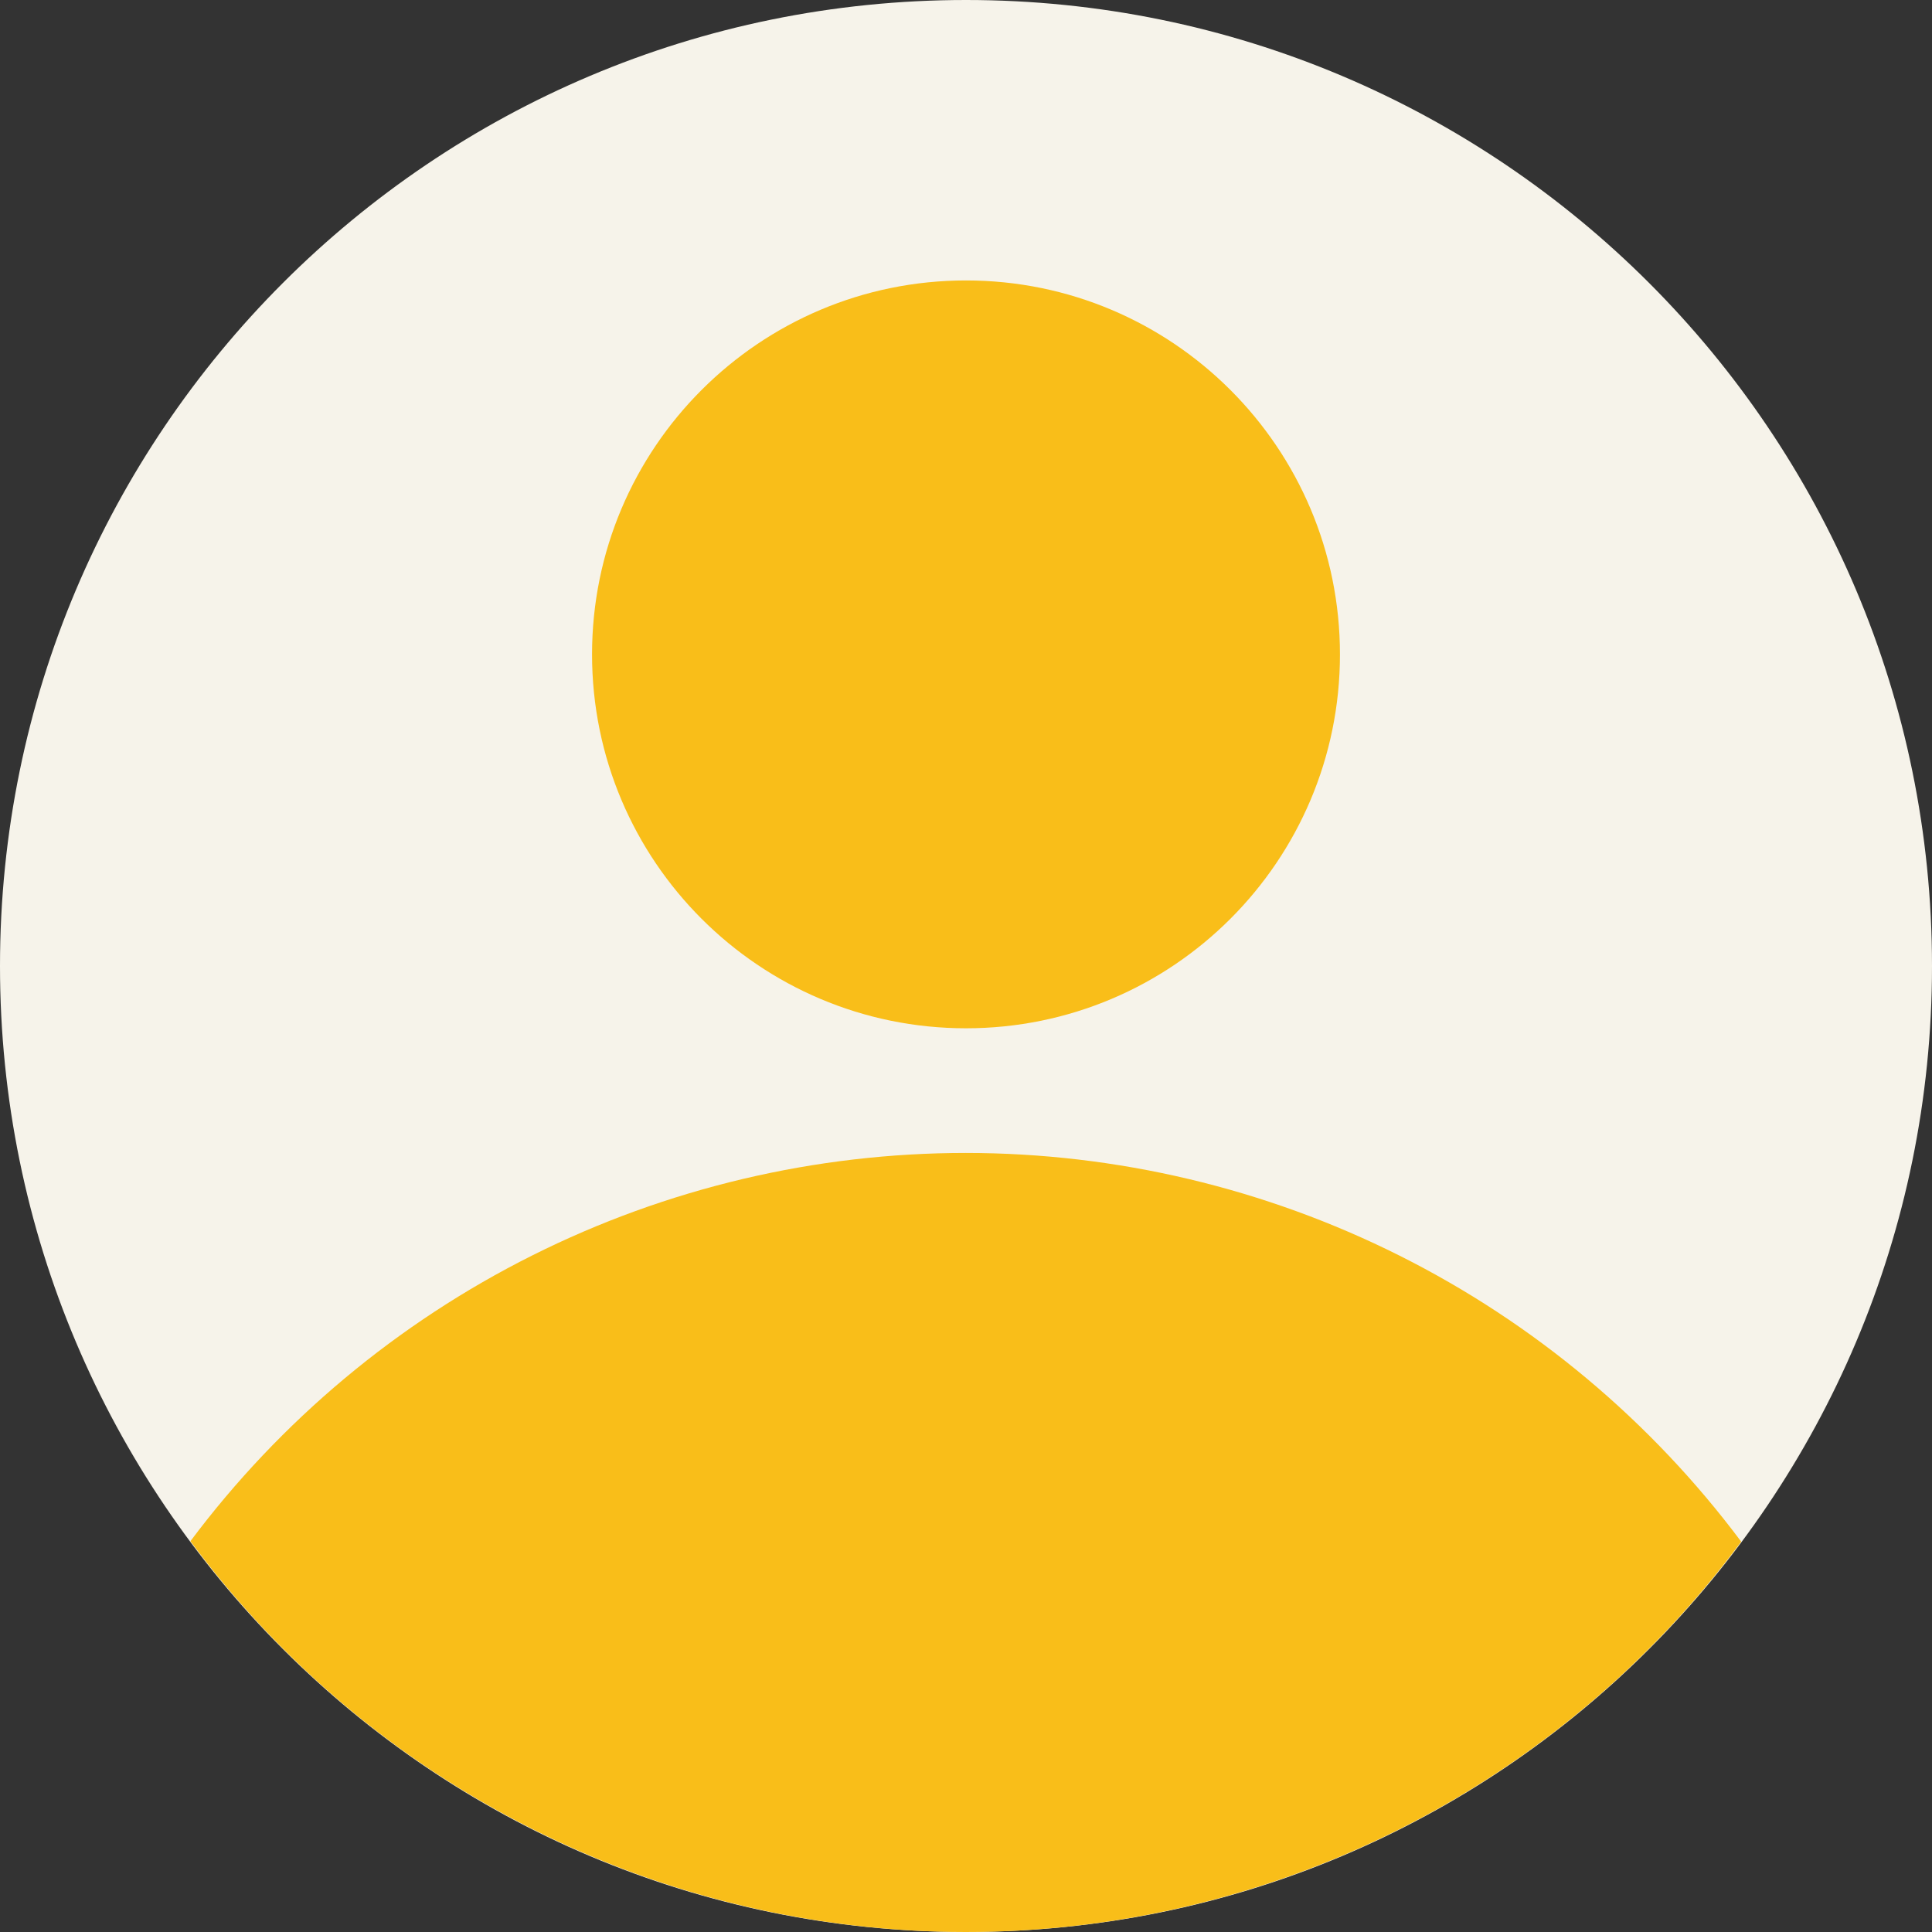
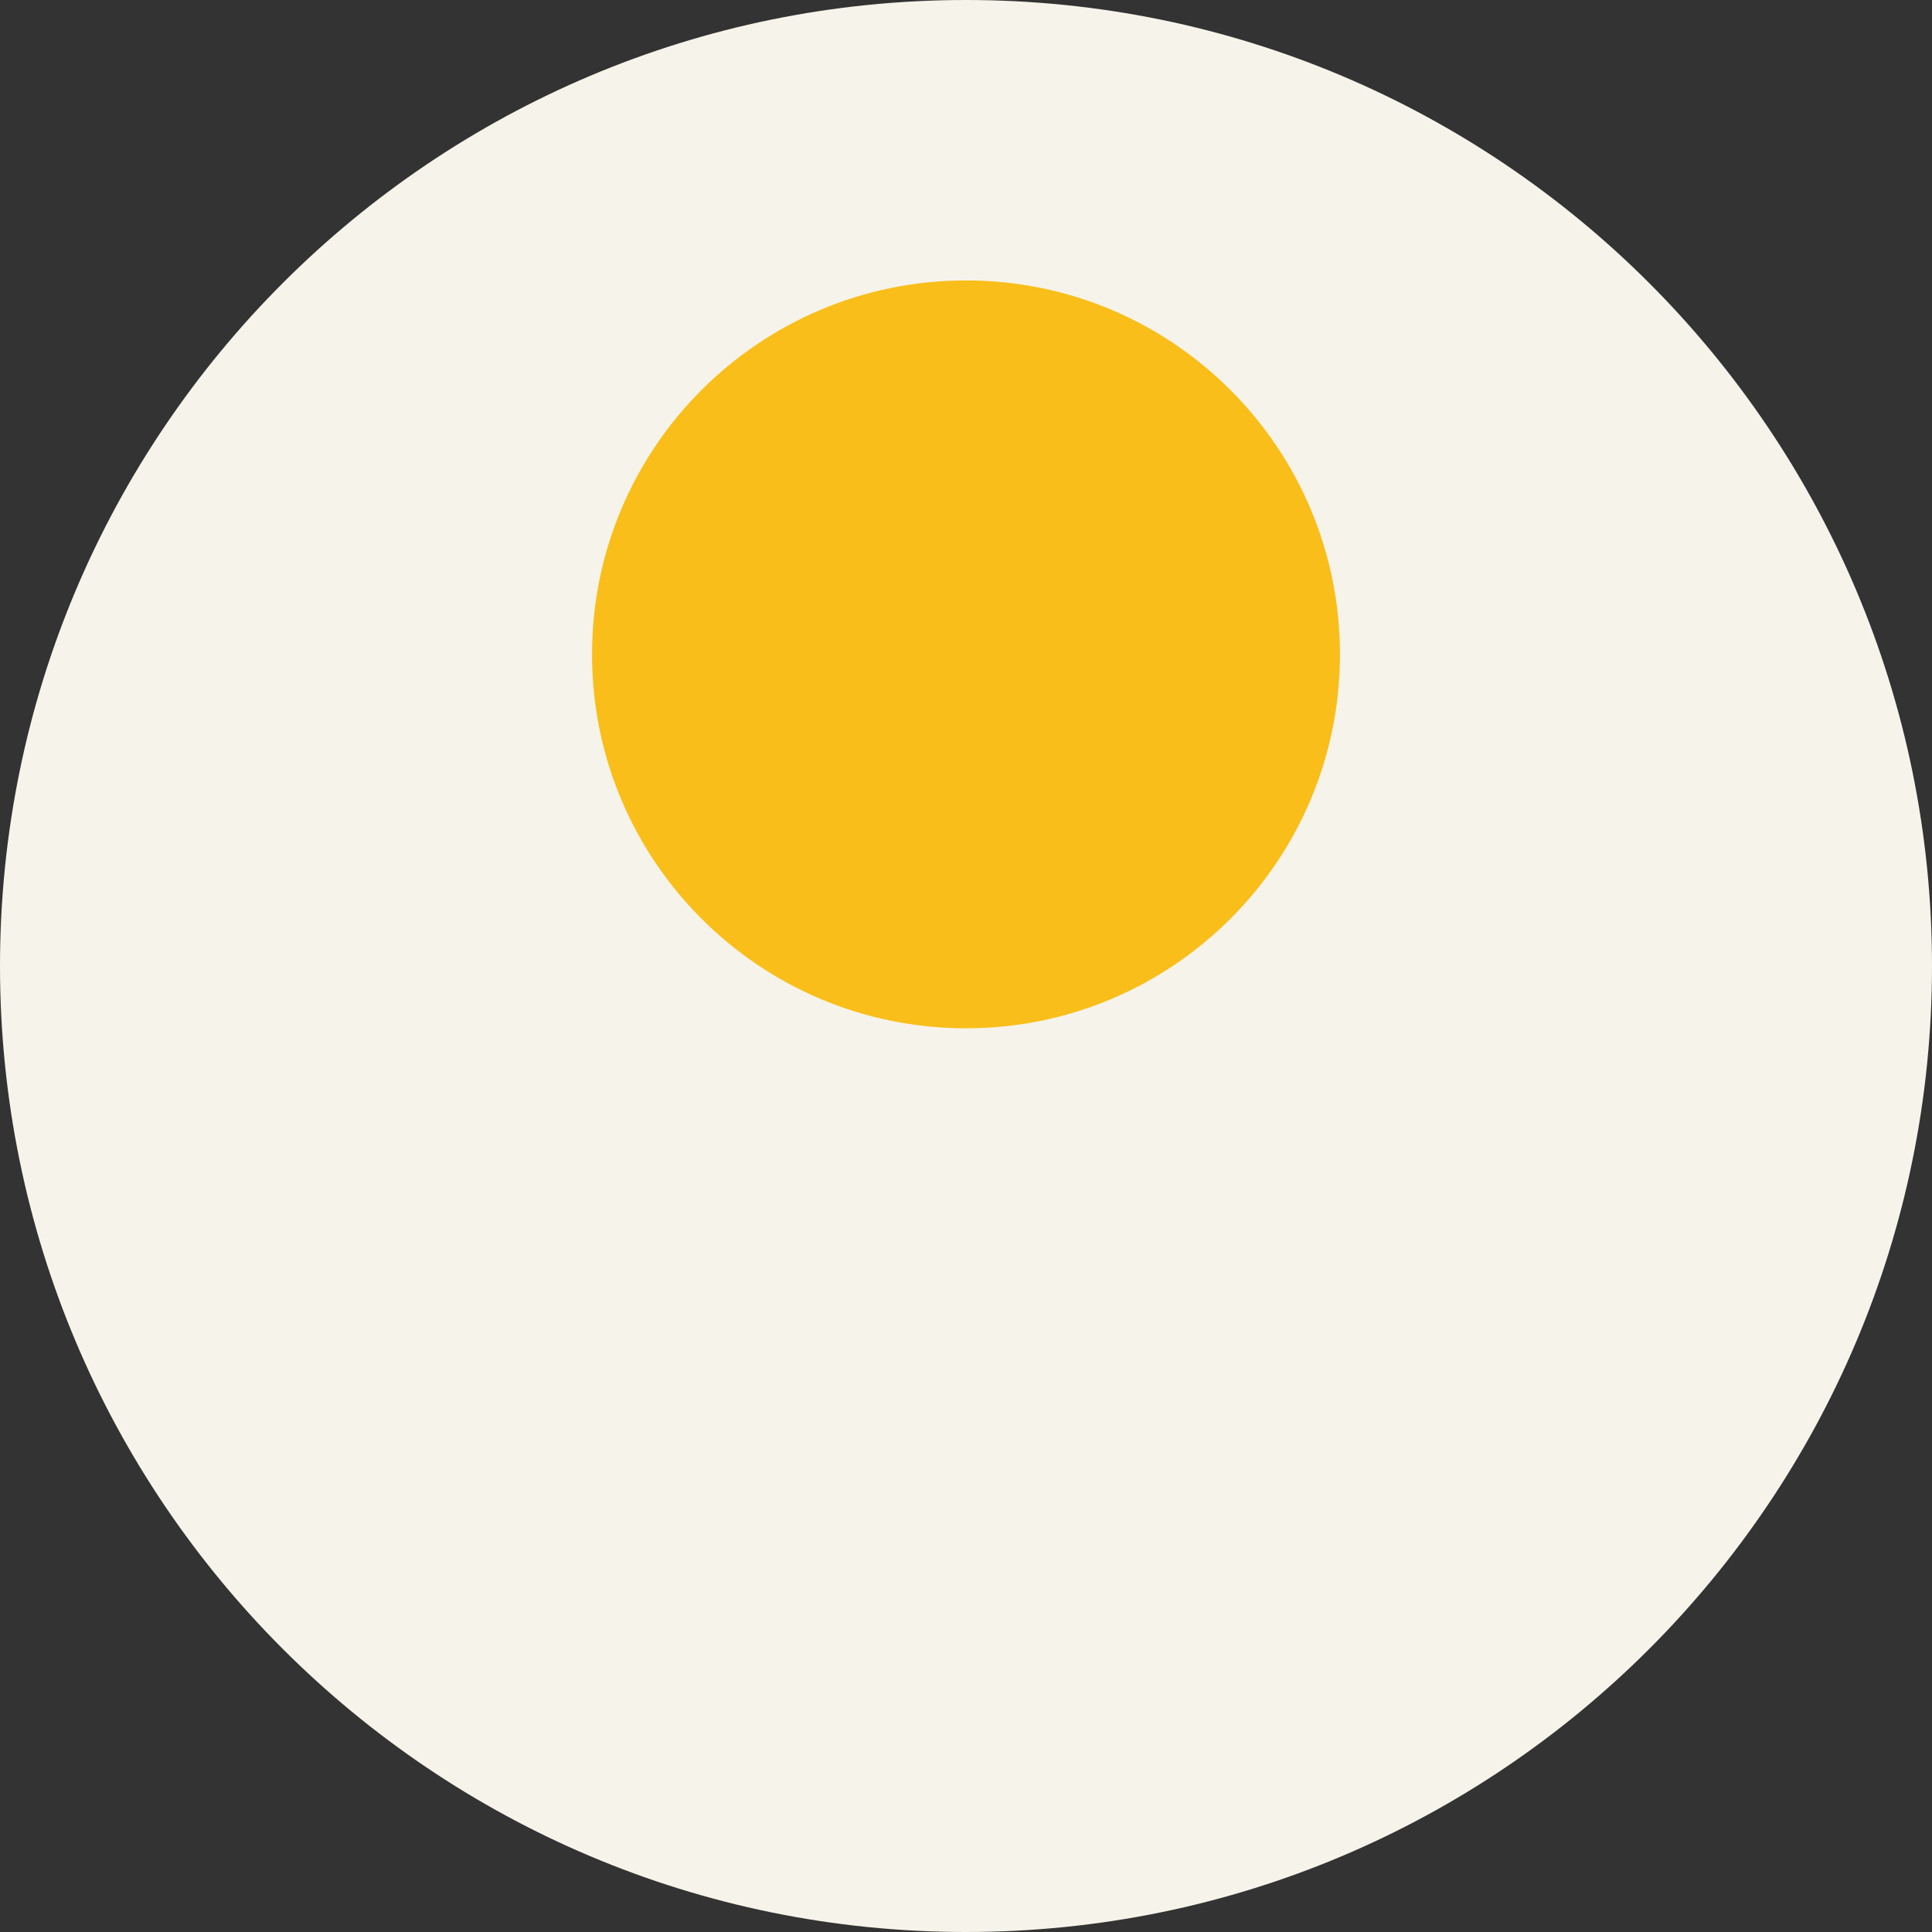
<svg xmlns="http://www.w3.org/2000/svg" width="25" height="25" viewBox="0 0 25 25" fill="none">
  <rect x="0" y="0" width="25" height="25" fill="#333333" stroke="none" />
  <path d="M12.5 25C19.404 25 25 19.404 25 12.5C25 5.596 19.404 0 12.5 0C5.596 0 0 5.596 0 12.5C0 19.404 5.596 25 12.5 25Z" fill="#F6F3EA" />
-   <path d="M22.531 19.949C21.365 18.389 19.852 17.121 18.11 16.248C16.369 15.375 14.447 14.92 12.499 14.919C10.551 14.919 8.63 15.373 6.888 16.245C5.146 17.117 3.631 18.383 2.464 19.943C3.625 21.511 5.137 22.785 6.88 23.663C8.622 24.542 10.545 24.999 12.496 25C14.447 25.001 16.371 24.544 18.114 23.667C19.856 22.79 21.369 21.517 22.531 19.949Z" fill="#F9BE19" />
  <path d="M12.5 13.306C15.172 13.306 17.339 11.14 17.339 8.468C17.339 5.795 15.172 3.629 12.5 3.629C9.828 3.629 7.661 5.795 7.661 8.468C7.661 11.14 9.828 13.306 12.5 13.306Z" fill="#F9BE19" />
</svg>